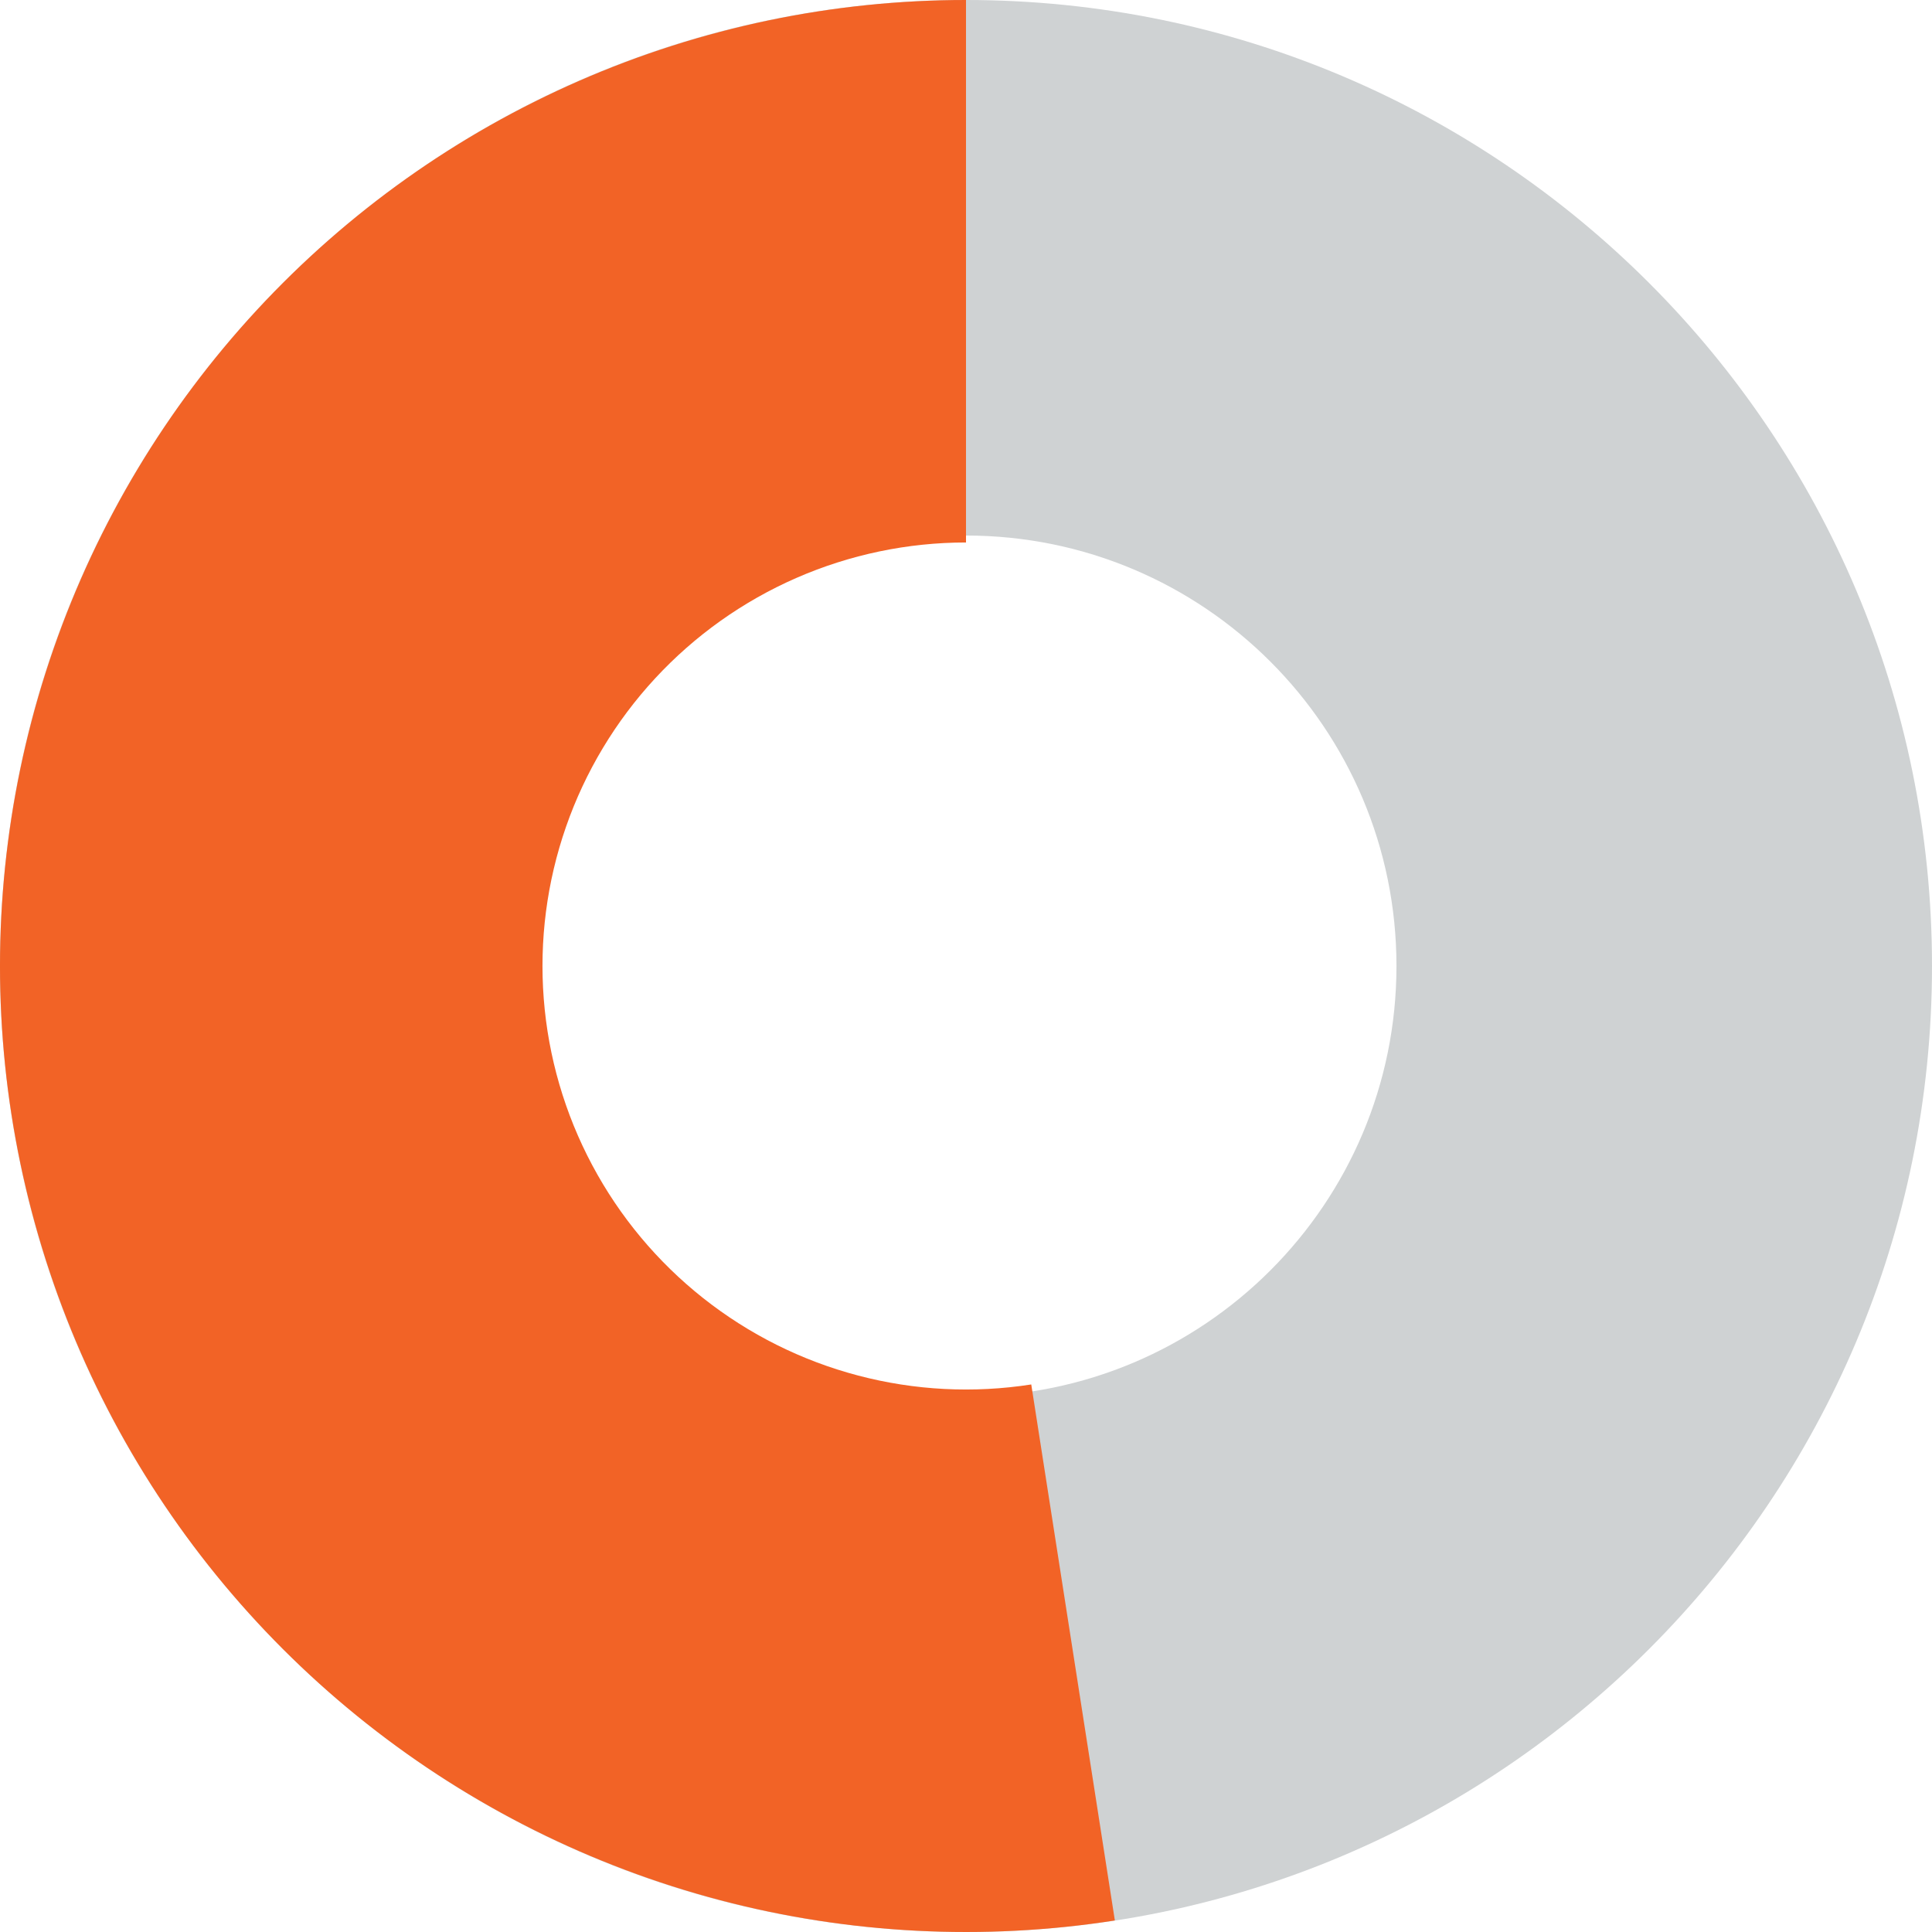
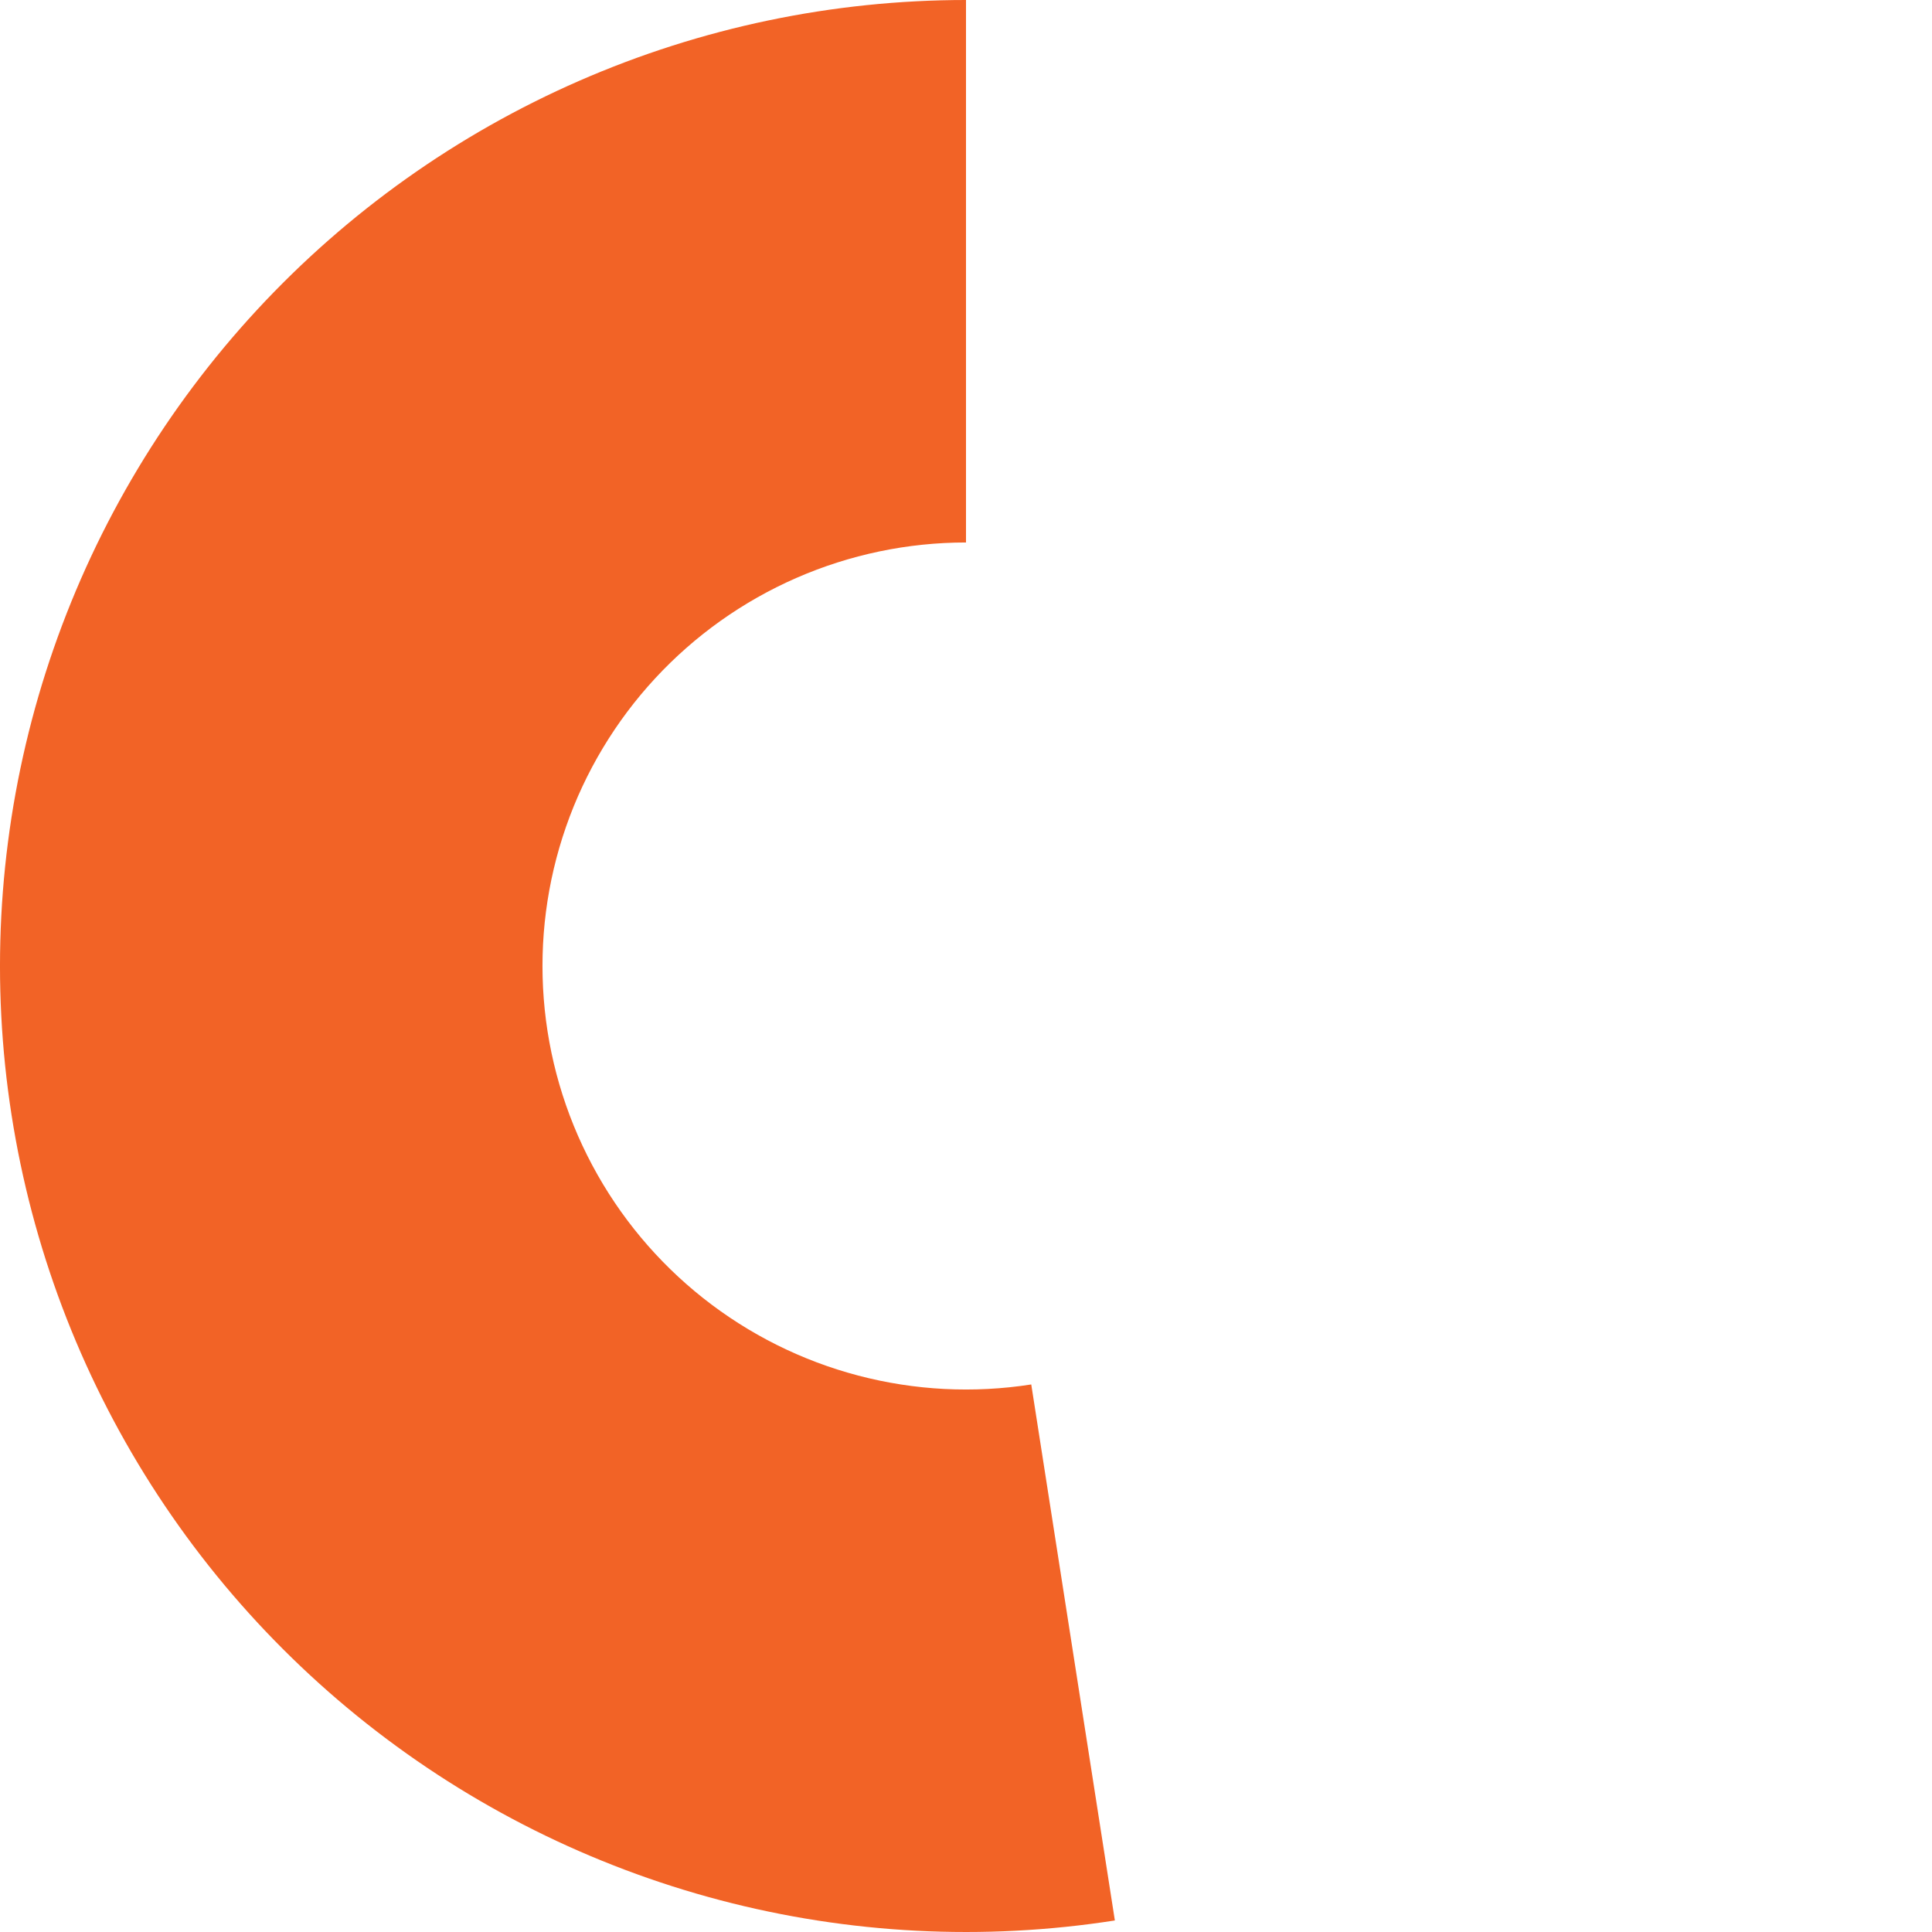
<svg xmlns="http://www.w3.org/2000/svg" width="140" height="140" viewBox="0 0 140 140" fill="none">
-   <path d="M140 70C140 108.66 108.66 140 70 140C31.34 140 0 108.66 0 70C0 31.34 31.34 0 70 0C108.66 0 140 31.34 140 70ZM38.807 70C38.807 87.228 52.772 101.193 70 101.193C87.228 101.193 101.193 87.228 101.193 70C101.193 52.772 87.228 38.807 70 38.807C52.772 38.807 38.807 52.772 38.807 70Z" fill="#CFD2D3" />
  <path d="M70 0C60.352 0 50.807 1.995 41.967 5.859C33.126 9.723 25.179 15.372 18.625 22.454C12.072 29.535 7.053 37.894 3.884 47.007C0.715 56.12 -0.536 65.79 0.209 75.41C0.955 85.029 3.681 94.391 8.217 102.907C12.752 111.422 19 118.909 26.566 124.895C34.133 130.882 42.855 135.24 52.186 137.695C61.516 140.151 71.254 140.651 80.787 139.164L74.729 100.323C70.55 100.975 66.281 100.756 62.19 99.679C58.099 98.603 54.275 96.692 50.957 94.068C47.64 91.443 44.901 88.161 42.913 84.427C40.924 80.694 39.729 76.589 39.402 72.372C39.075 68.154 39.623 63.915 41.013 59.919C42.402 55.924 44.603 52.259 47.476 49.154C50.349 46.05 53.833 43.573 57.709 41.879C61.585 40.185 65.77 39.31 70 39.31L70 0Z" fill="#F26326" />
</svg>